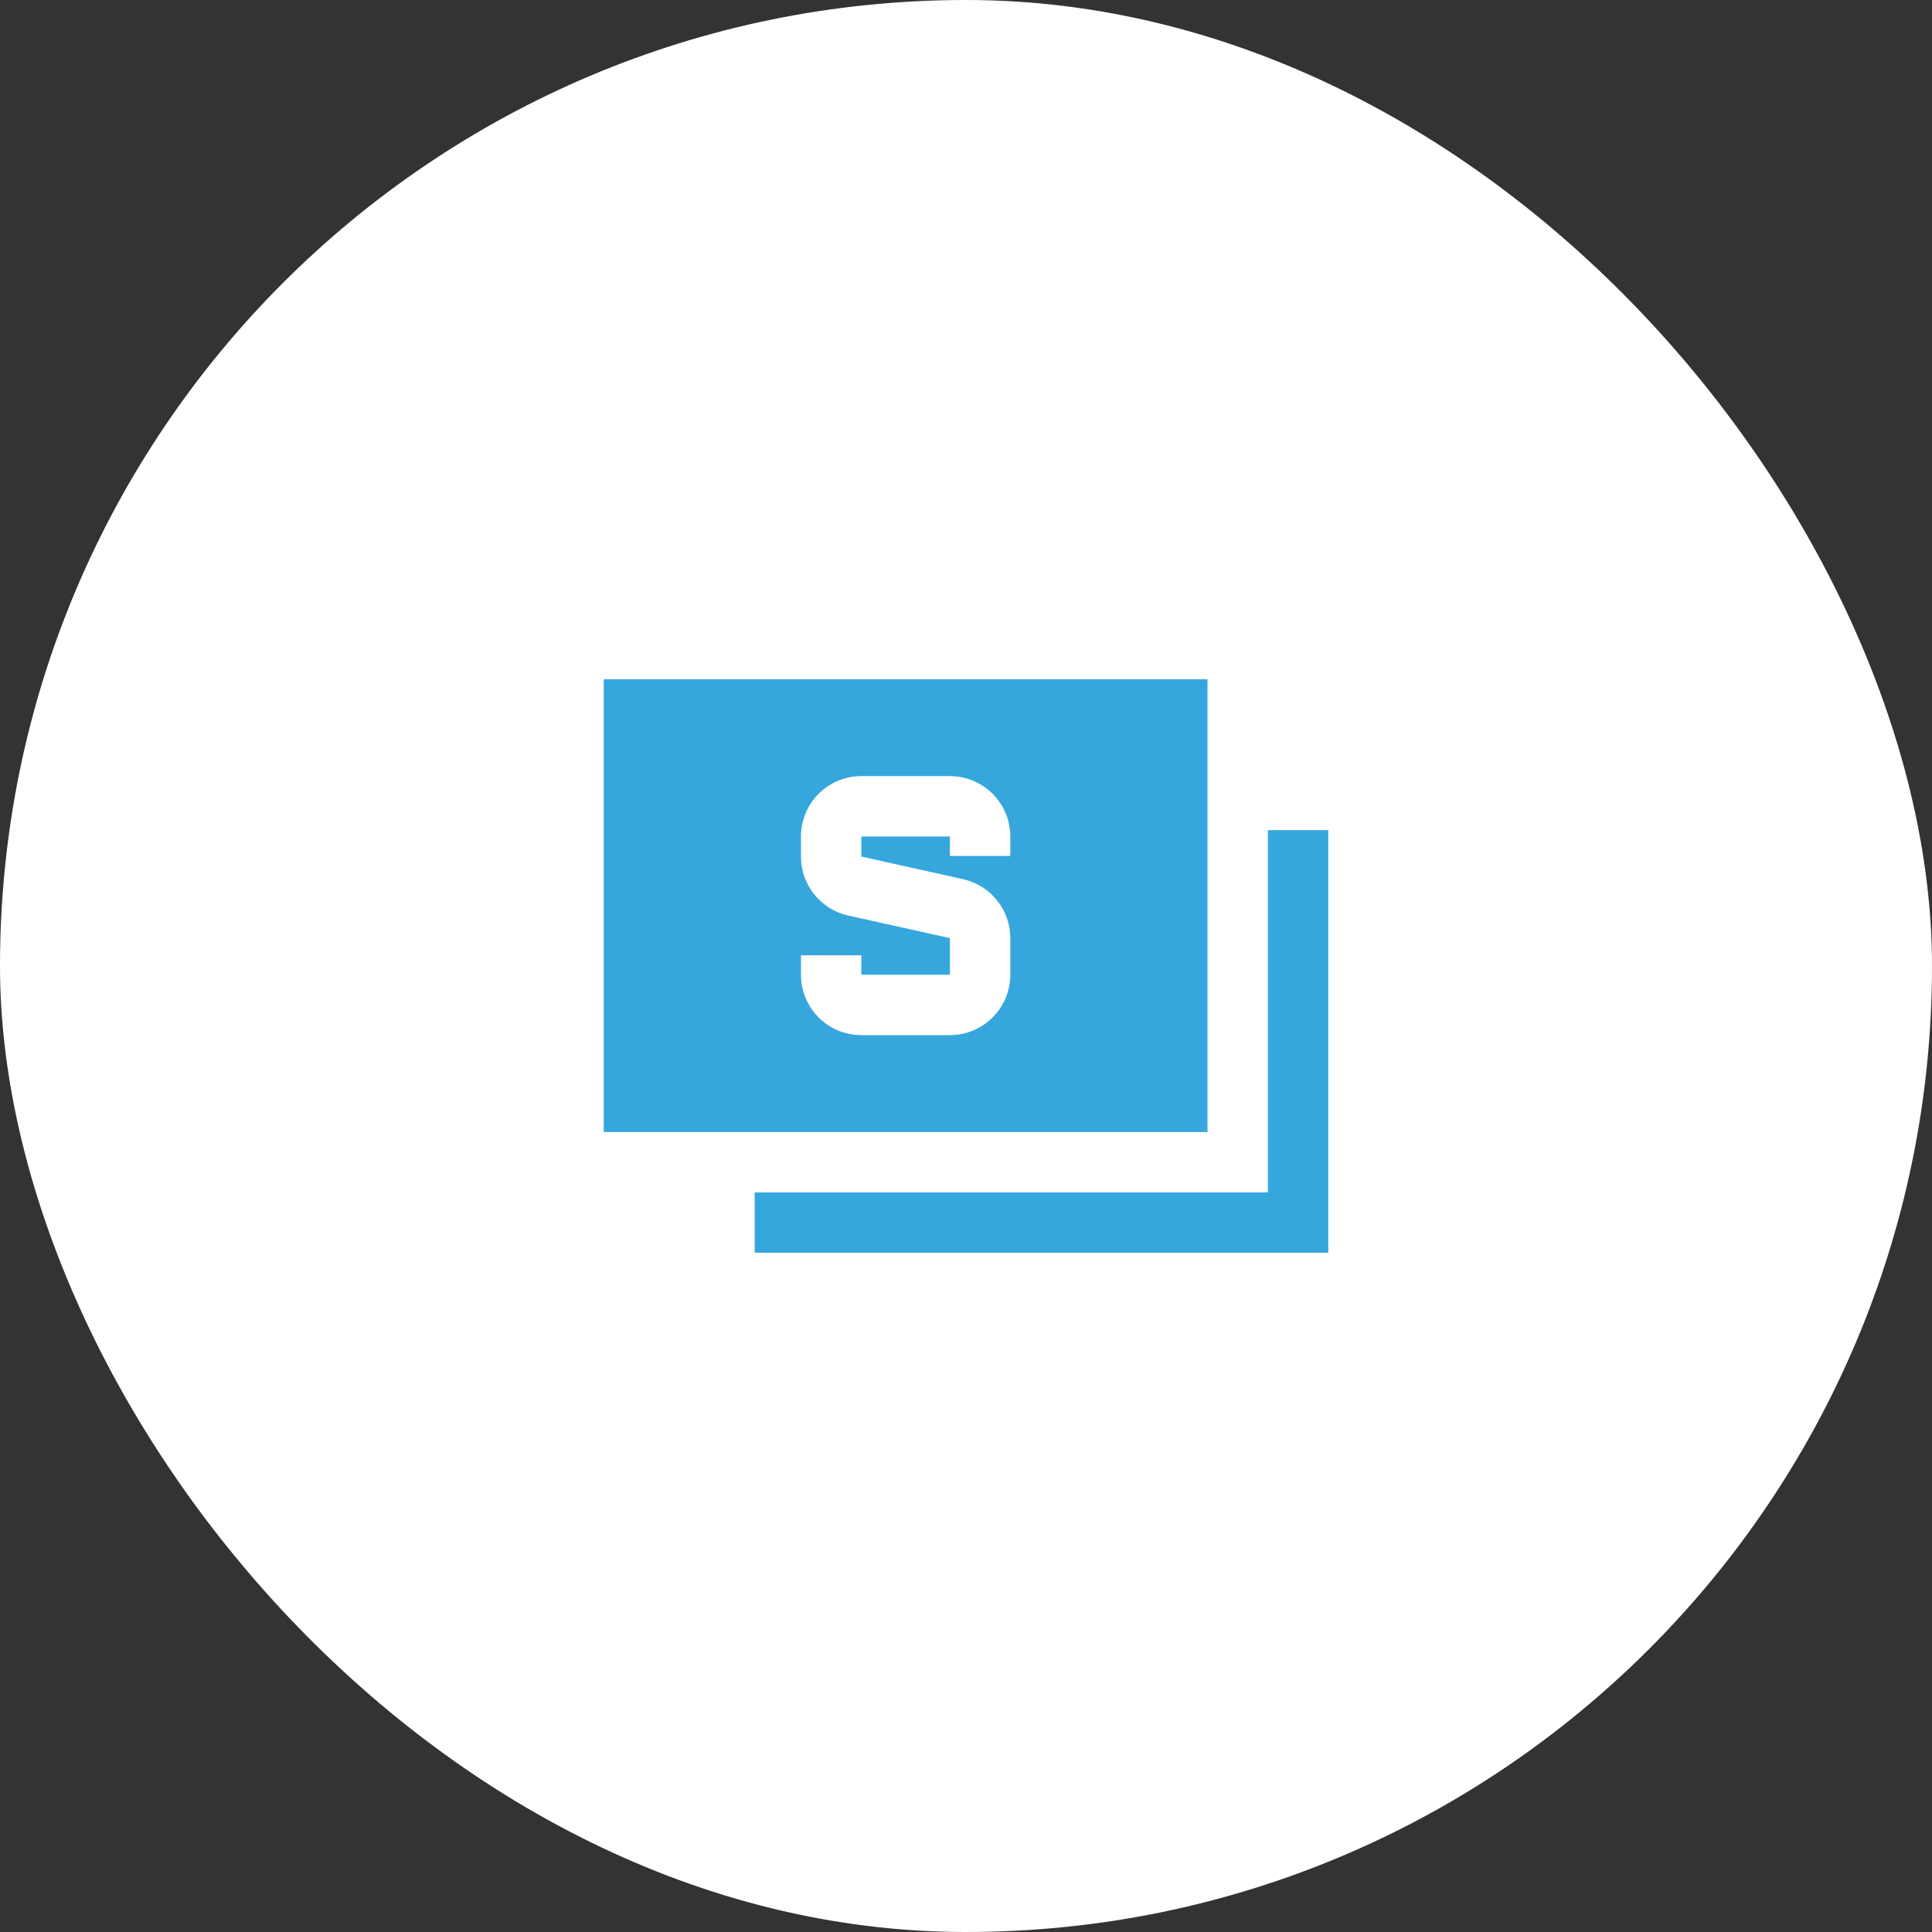
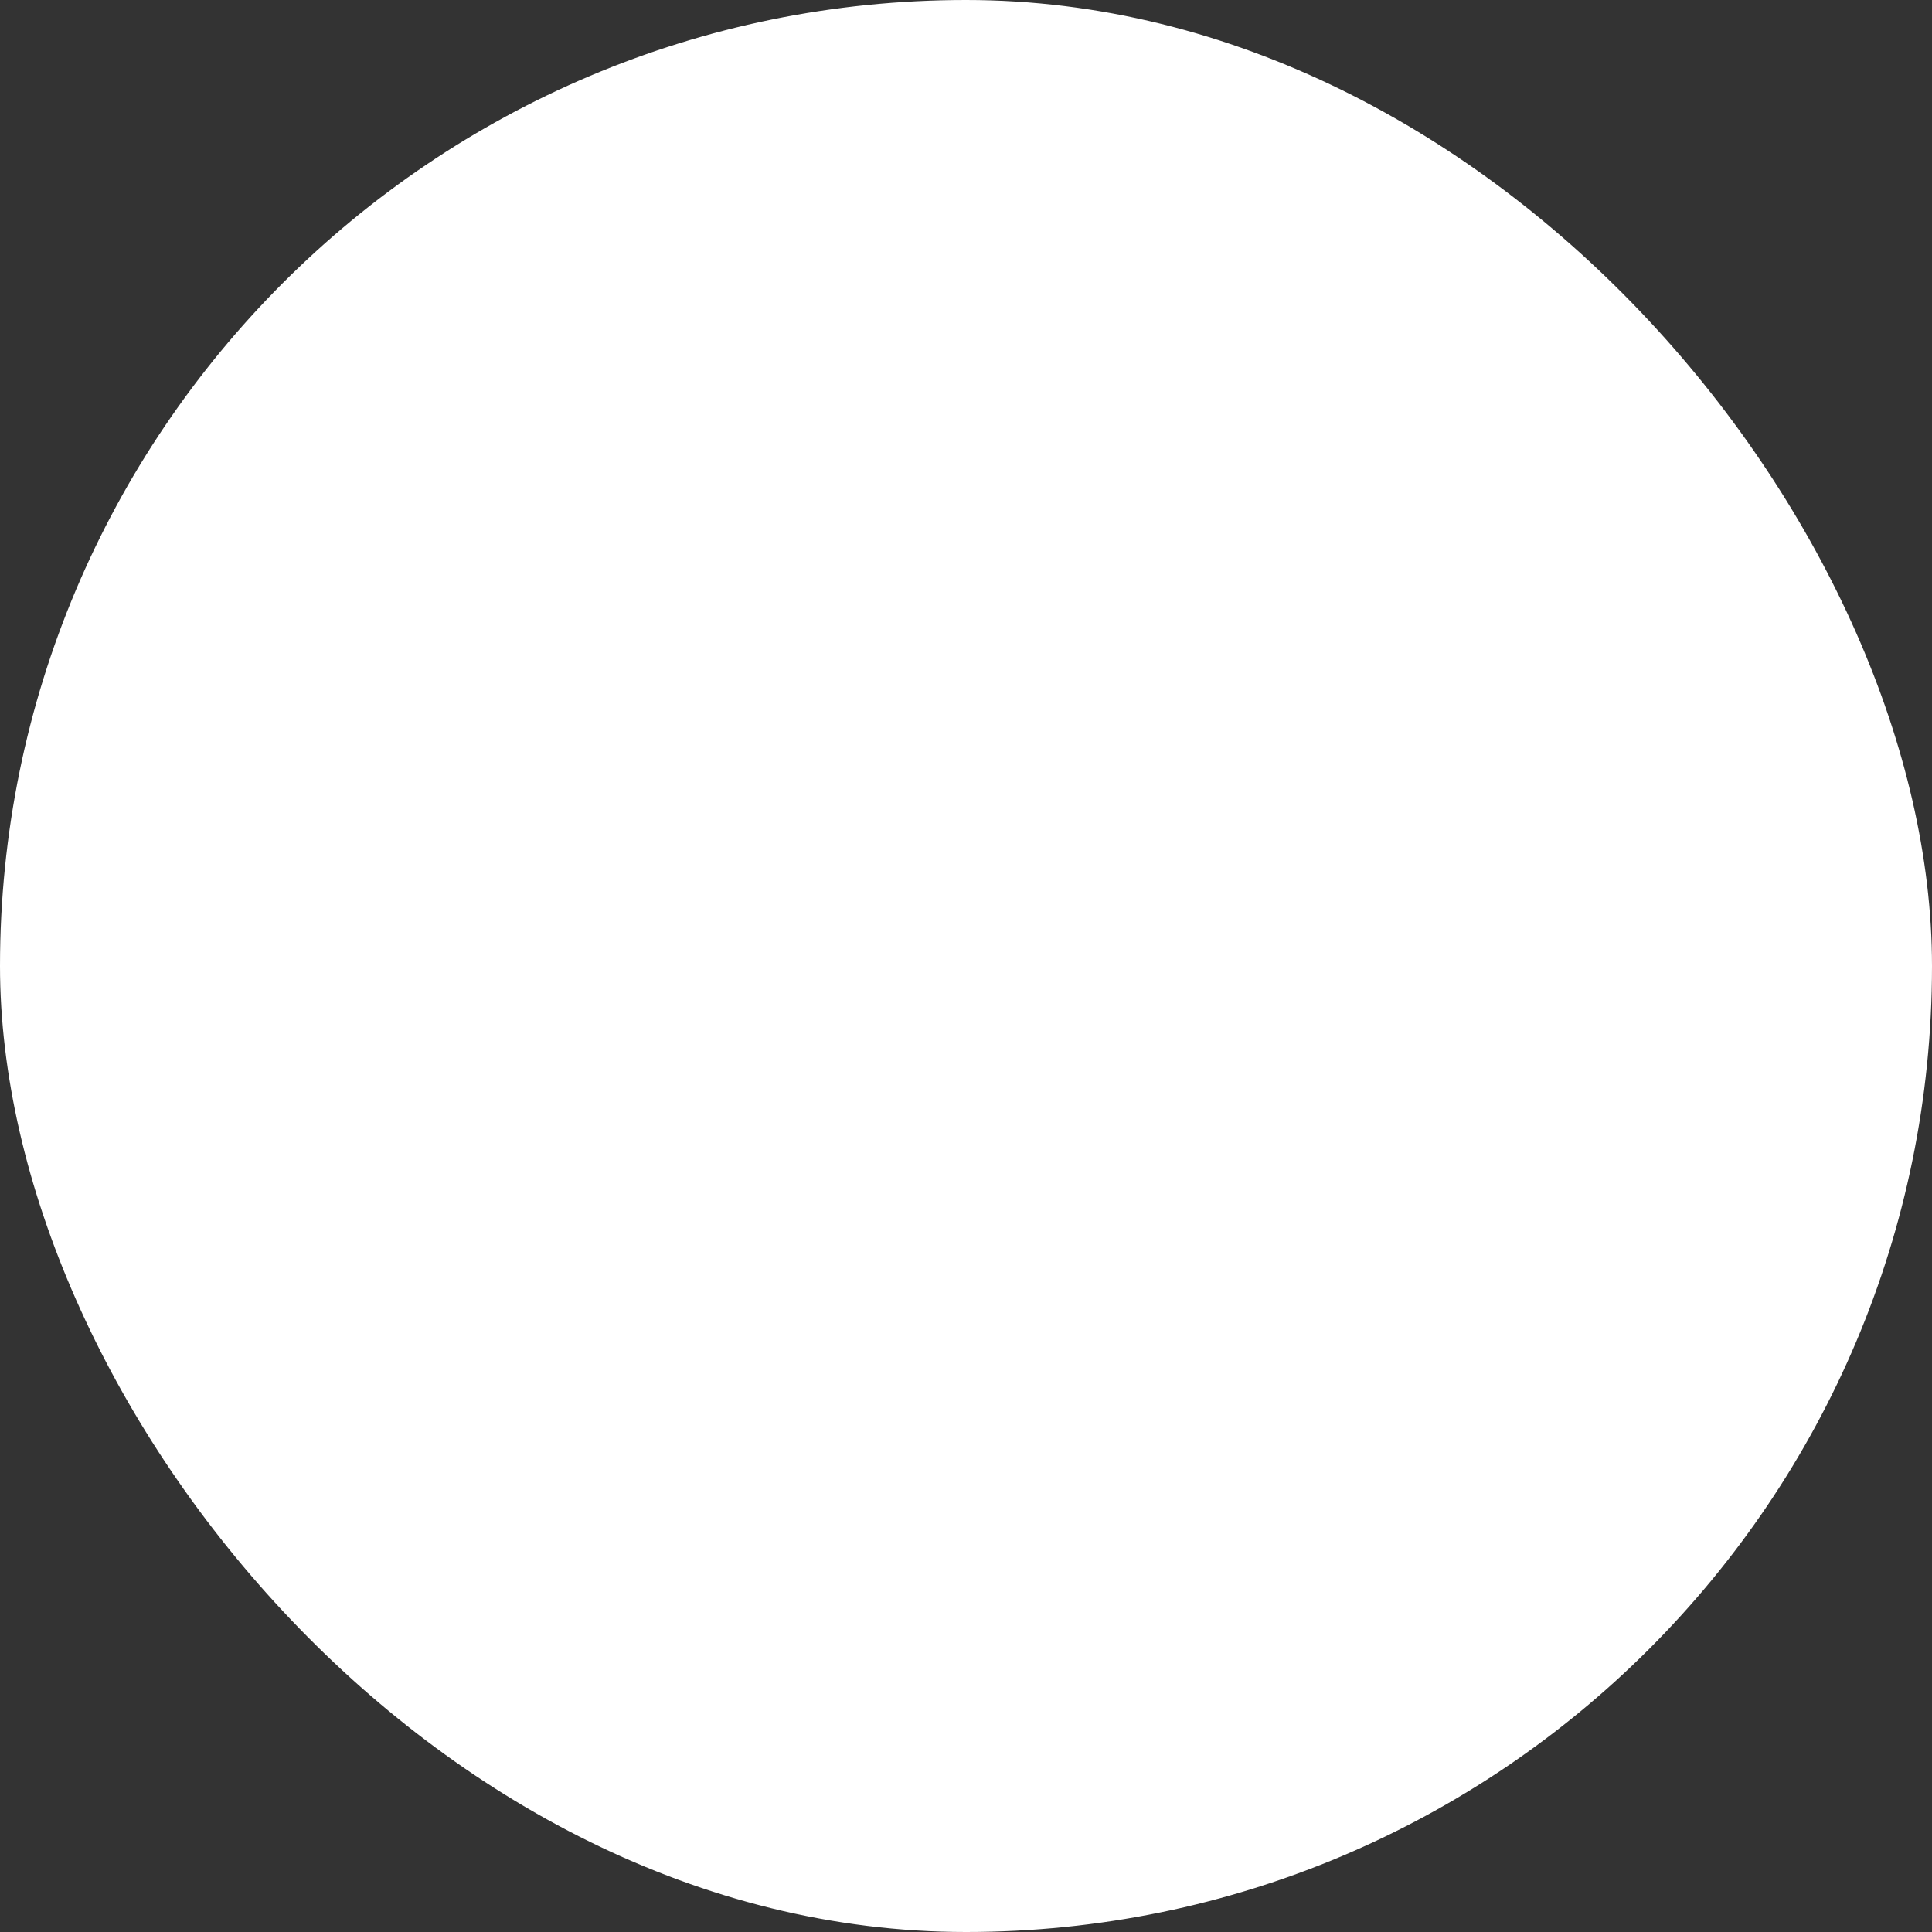
<svg xmlns="http://www.w3.org/2000/svg" width="64" height="64" viewBox="0 0 64 64" fill="none">
  <rect x="0" y="0" width="64" height="64" fill="#333333" stroke="none" />
  <rect width="64" height="64" rx="32" fill="white" />
-   <path fill-rule="evenodd" clip-rule="evenodd" d="M21 22.5H20V37.5H40V22.5H21ZM26.533 27.71C26.533 26.606 27.428 25.71 28.533 25.71H31.467C32.572 25.71 33.467 26.606 33.467 27.71V28.355H31.467V27.71H28.533V28.375L31.901 29.124C32.816 29.327 33.467 30.139 33.467 31.076V32.29C33.467 33.394 32.572 34.29 31.467 34.29H28.533C27.428 34.29 26.533 33.394 26.533 32.29V31.645H28.533V32.29H31.467V31.076L28.099 30.328C27.184 30.125 26.533 29.313 26.533 28.375V27.71ZM44 40.5V27.5H42V39.5H25V41.5H44V40.5Z" fill="#36A7DD" />
</svg>